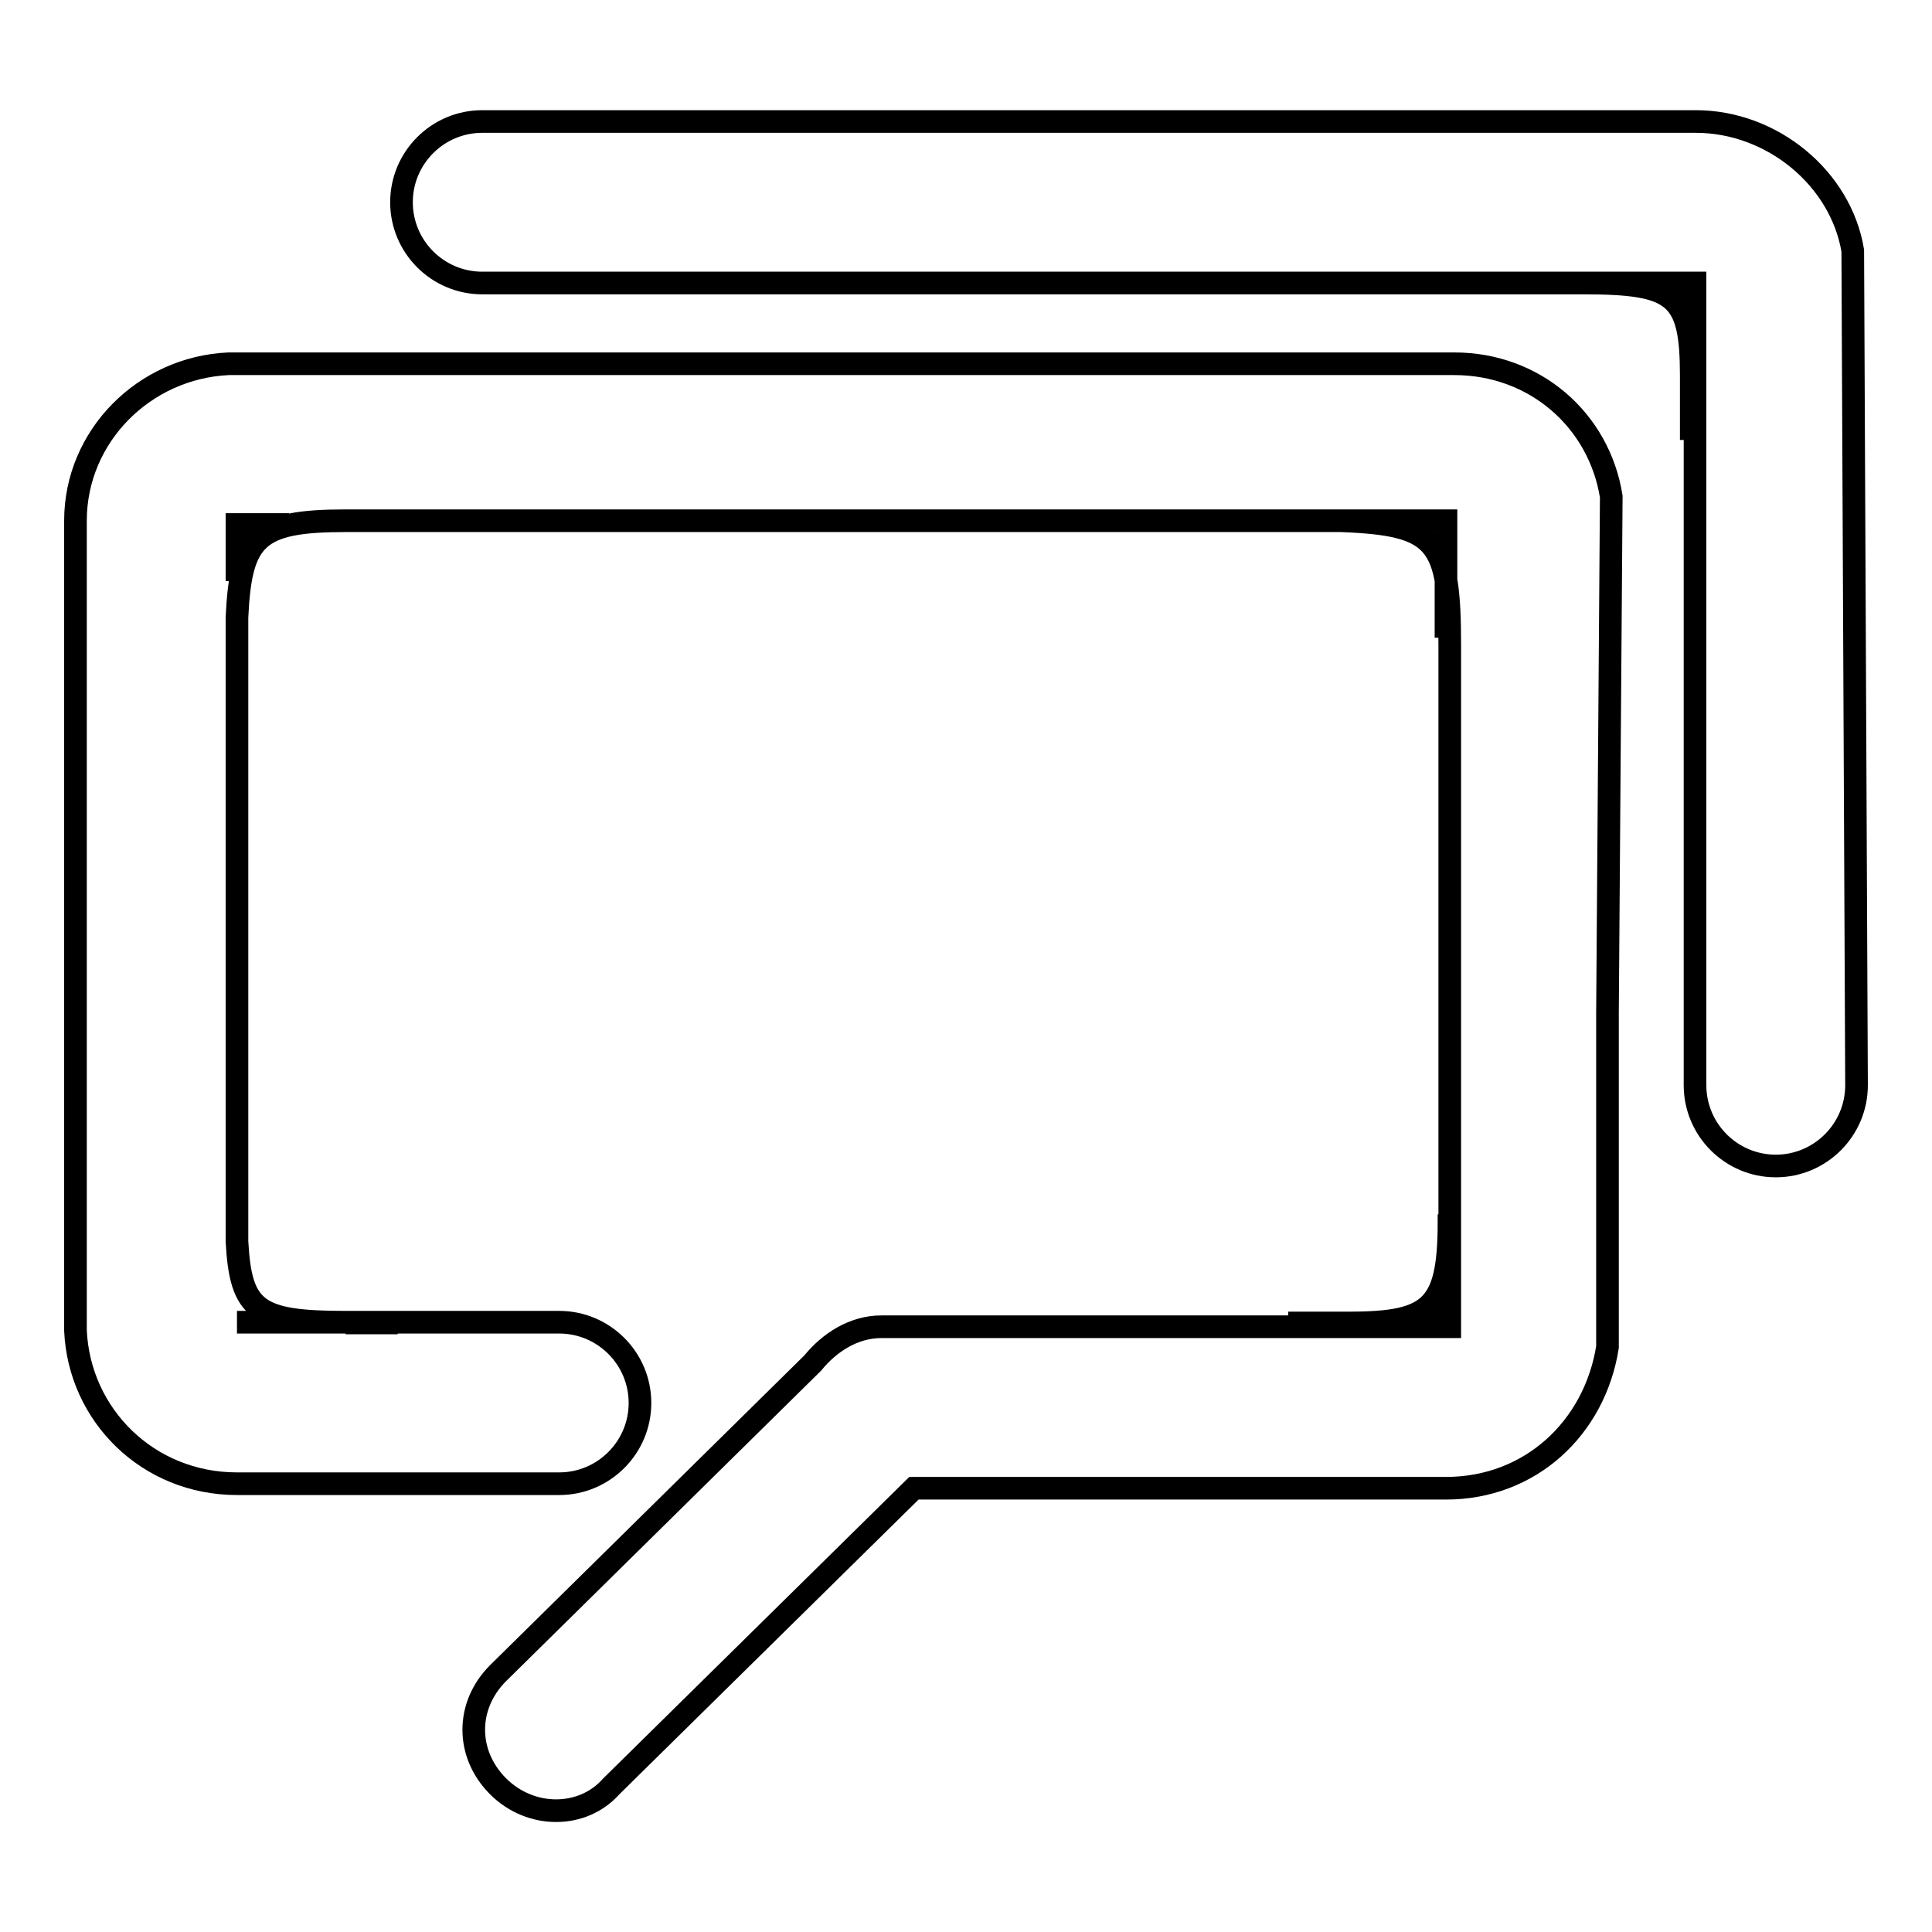
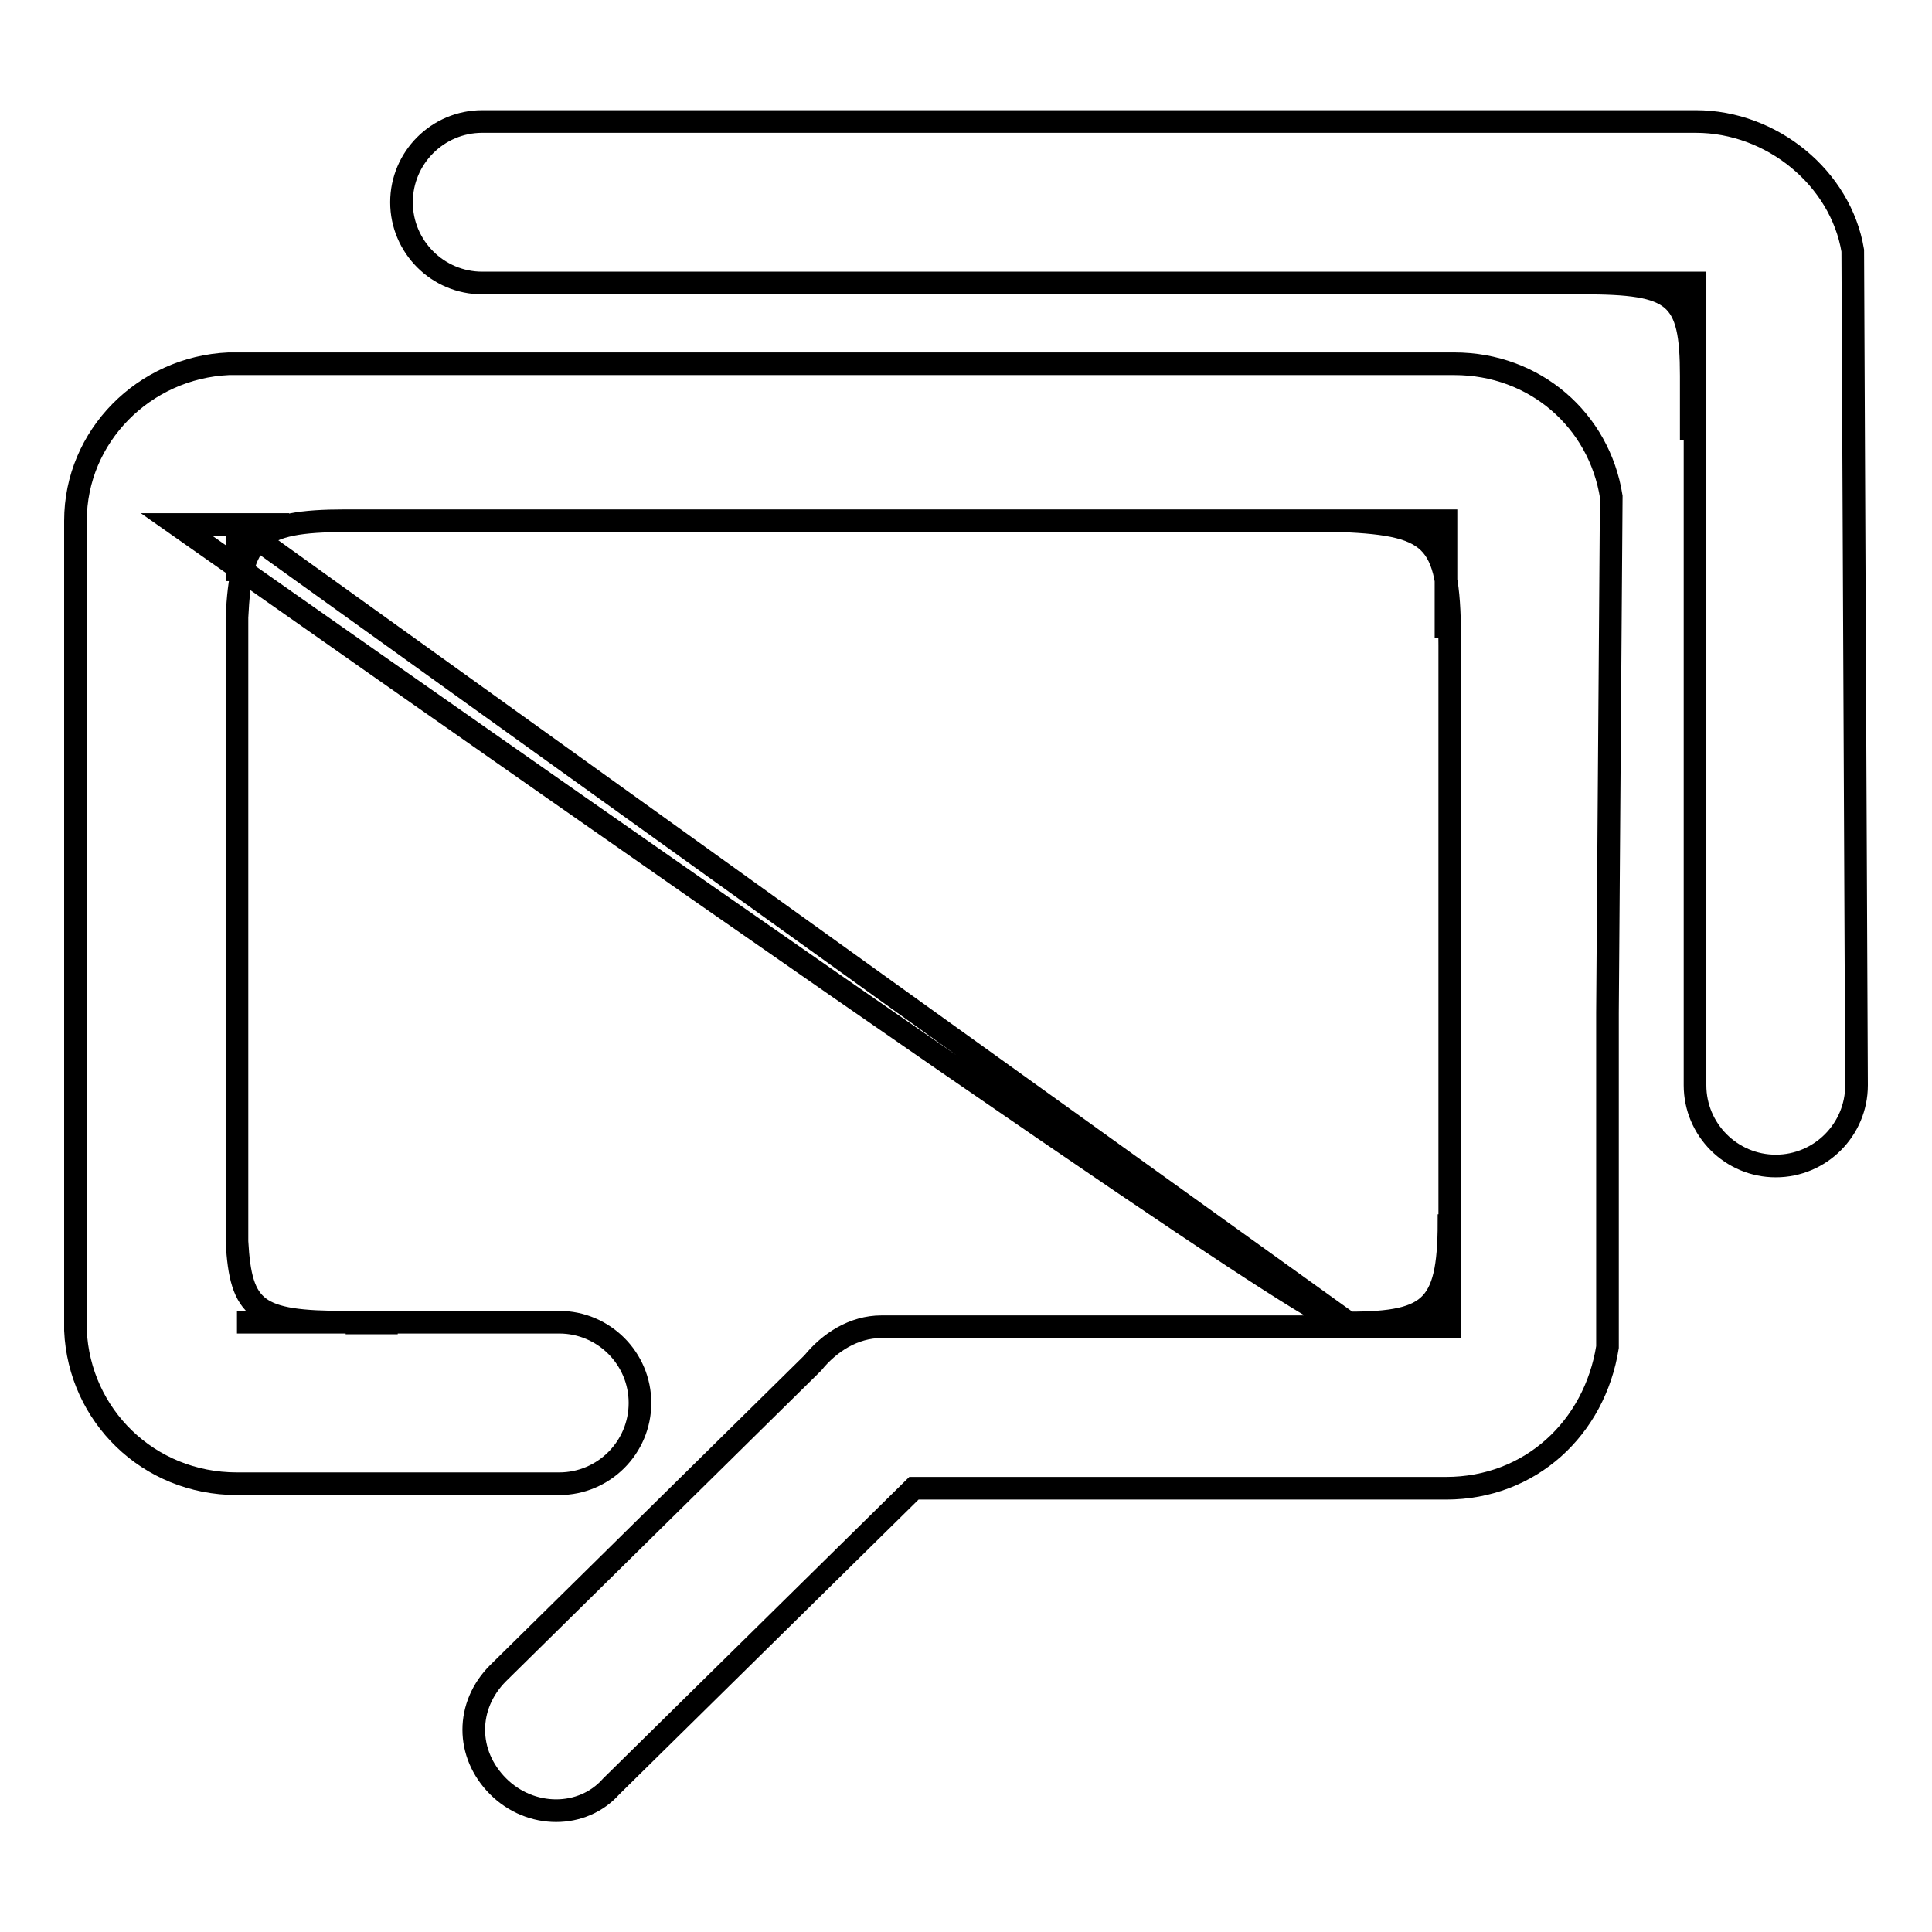
<svg xmlns="http://www.w3.org/2000/svg" version="1.1" x="0px" y="0px" viewBox="0 0 256 256" enable-background="new 0 0 256 256" xml:space="preserve">
  <g>
    <g>
-       <path stroke-width="3" fill-opacity="0" stroke="#000000" d="M245.5,33.2c-1.6-9.6-10.7-17.1-20.8-17.1h-11.2l0,0H63.9c-5.9,0-10.7,4.8-10.7,10.7c0,5.9,4.8,10.7,10.7,10.7h160.7v106.3c0,5.9,4.8,10.7,10.7,10.7c5.9,0,10.7-4.8,10.7-10.7L245.5,33.2z M213.5,65.8c-1.6-10.1-10.1-17.6-20.8-17.6H30.3C19.1,48.7,10,57.8,10,69v107.3c0.5,11.2,9.6,20.3,21.4,20.3h11.2l0,0h31.5c5.9,0,10.7-4.8,10.7-10.7c0-5.9-4.8-10.7-10.7-10.7H31.4l0,0h14.4c-11.8,0-13.9-1.6-14.4-10.7V81.8C31.9,71.2,34,69,45.8,69h128.7h3.2c-0.5,0-1.1,0-2.1,0h16v15.5V69h-13.9c12.8,0.5,14.4,2.7,14.4,16.5v35.8c0,0.5,0,0.5,0,1.1v34.7v3.7c0-0.5,0-1.6,0-2.1v17.1h-74.8c0,0,0,0-0.5,0l0,0c-3.7,0-6.9,2.1-9.1,4.8l-41.7,41.1c-4.3,4.3-4.3,10.7,0,15c4.3,4.3,11.2,4.3,15,0l40.1-39.5h59.3l0,0h11.2c11.2,0,19.7-8,21.4-18.7v-43.8v-0.5L213.5,65.8z M31.4,69.5V77V69.5h6.9H31.4z M178.7,175.3h-8C173.9,175.3,176.6,175.3,178.7,175.3z M178.7,175.3h13.3v-14.4C192.1,173.1,190,175.3,178.7,175.3z M45.8,175.3c2.1,0,4.3,0,6.9,0H45.8z M209.7,37.5c-2.1,0-4.3,0-6.9,0H209.7z M224.1,58.3c0-3.7,0-6.4,0-9.1V58.3z M209.7,37.5c12.3,0,14.4,1.6,14.4,12.3V37.5H209.7z" />
+       <path stroke-width="3" fill-opacity="0" stroke="#000000" d="M245.5,33.2c-1.6-9.6-10.7-17.1-20.8-17.1h-11.2l0,0H63.9c-5.9,0-10.7,4.8-10.7,10.7c0,5.9,4.8,10.7,10.7,10.7h160.7v106.3c0,5.9,4.8,10.7,10.7,10.7c5.9,0,10.7-4.8,10.7-10.7L245.5,33.2z M213.5,65.8c-1.6-10.1-10.1-17.6-20.8-17.6H30.3C19.1,48.7,10,57.8,10,69v107.3c0.5,11.2,9.6,20.3,21.4,20.3h11.2l0,0h31.5c5.9,0,10.7-4.8,10.7-10.7c0-5.9-4.8-10.7-10.7-10.7H31.4l0,0h14.4c-11.8,0-13.9-1.6-14.4-10.7V81.8C31.9,71.2,34,69,45.8,69h128.7h3.2c-0.5,0-1.1,0-2.1,0h16v15.5V69h-13.9c12.8,0.5,14.4,2.7,14.4,16.5v35.8c0,0.5,0,0.5,0,1.1v34.7v3.7c0-0.5,0-1.6,0-2.1v17.1h-74.8c0,0,0,0-0.5,0l0,0c-3.7,0-6.9,2.1-9.1,4.8l-41.7,41.1c-4.3,4.3-4.3,10.7,0,15c4.3,4.3,11.2,4.3,15,0l40.1-39.5h59.3l0,0h11.2c11.2,0,19.7-8,21.4-18.7v-43.8v-0.5L213.5,65.8z M31.4,69.5V77V69.5h6.9H31.4z h-8C173.9,175.3,176.6,175.3,178.7,175.3z M178.7,175.3h13.3v-14.4C192.1,173.1,190,175.3,178.7,175.3z M45.8,175.3c2.1,0,4.3,0,6.9,0H45.8z M209.7,37.5c-2.1,0-4.3,0-6.9,0H209.7z M224.1,58.3c0-3.7,0-6.4,0-9.1V58.3z M209.7,37.5c12.3,0,14.4,1.6,14.4,12.3V37.5H209.7z" />
    </g>
  </g>
</svg>